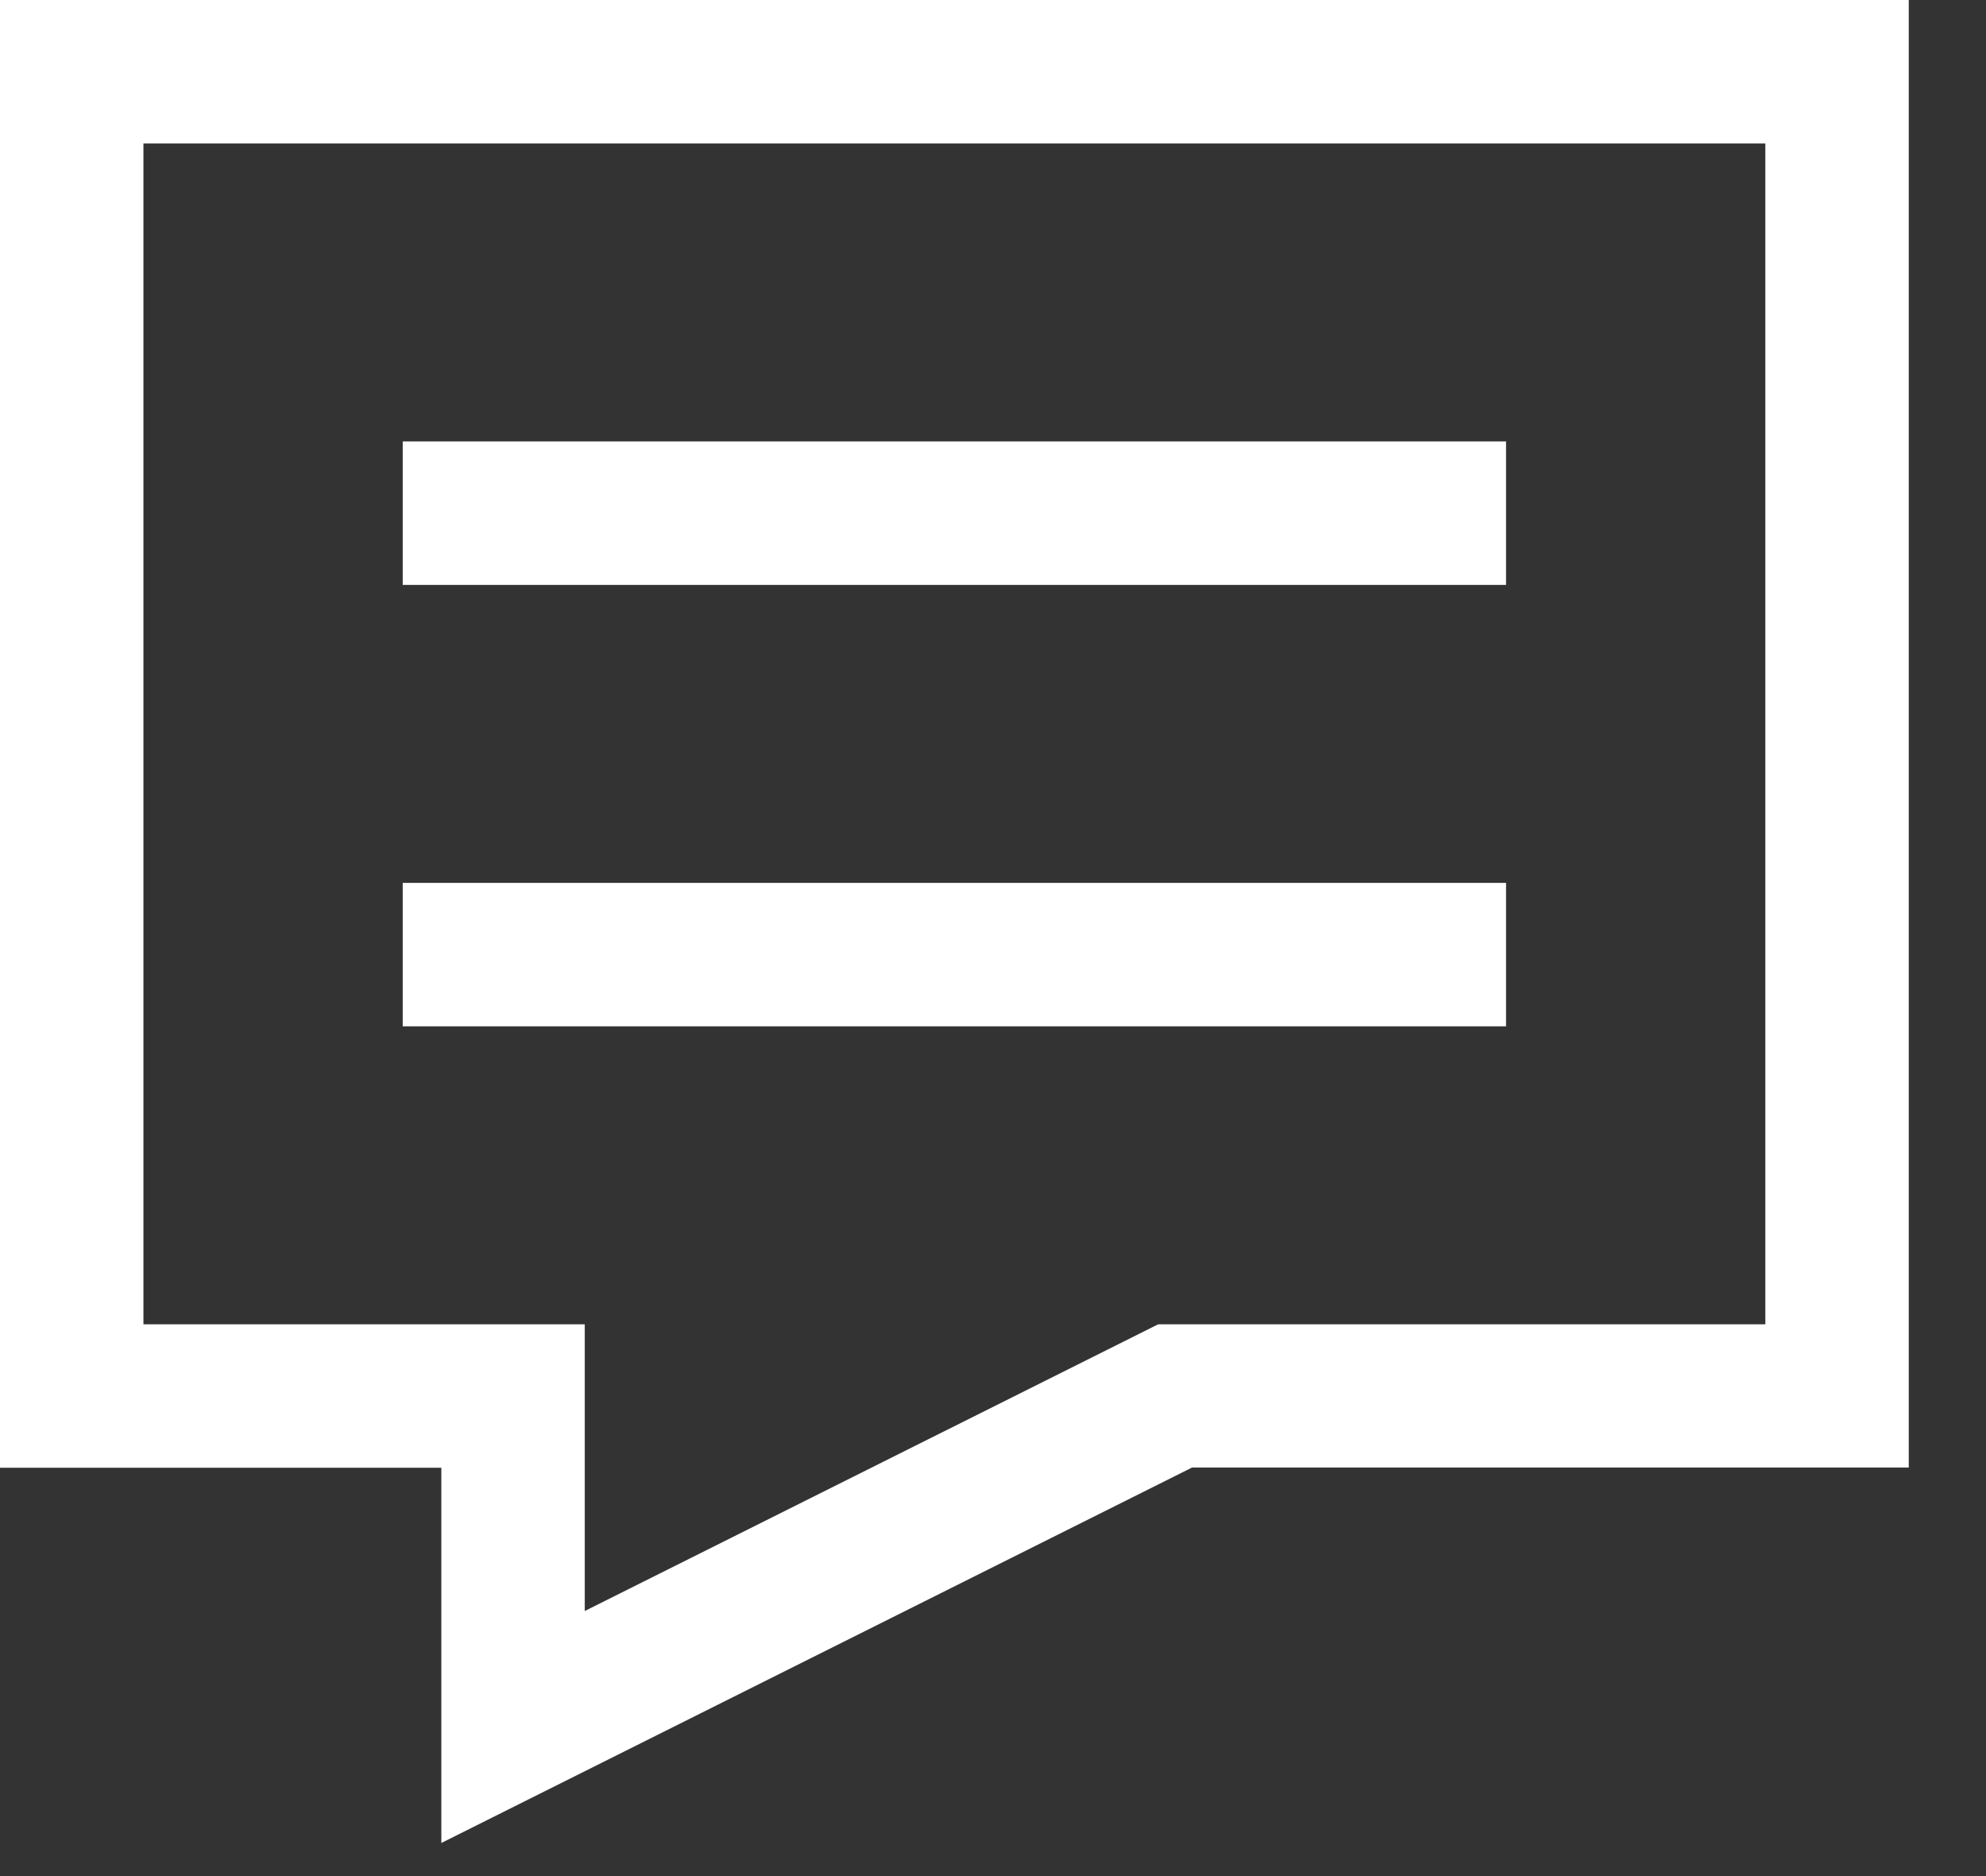
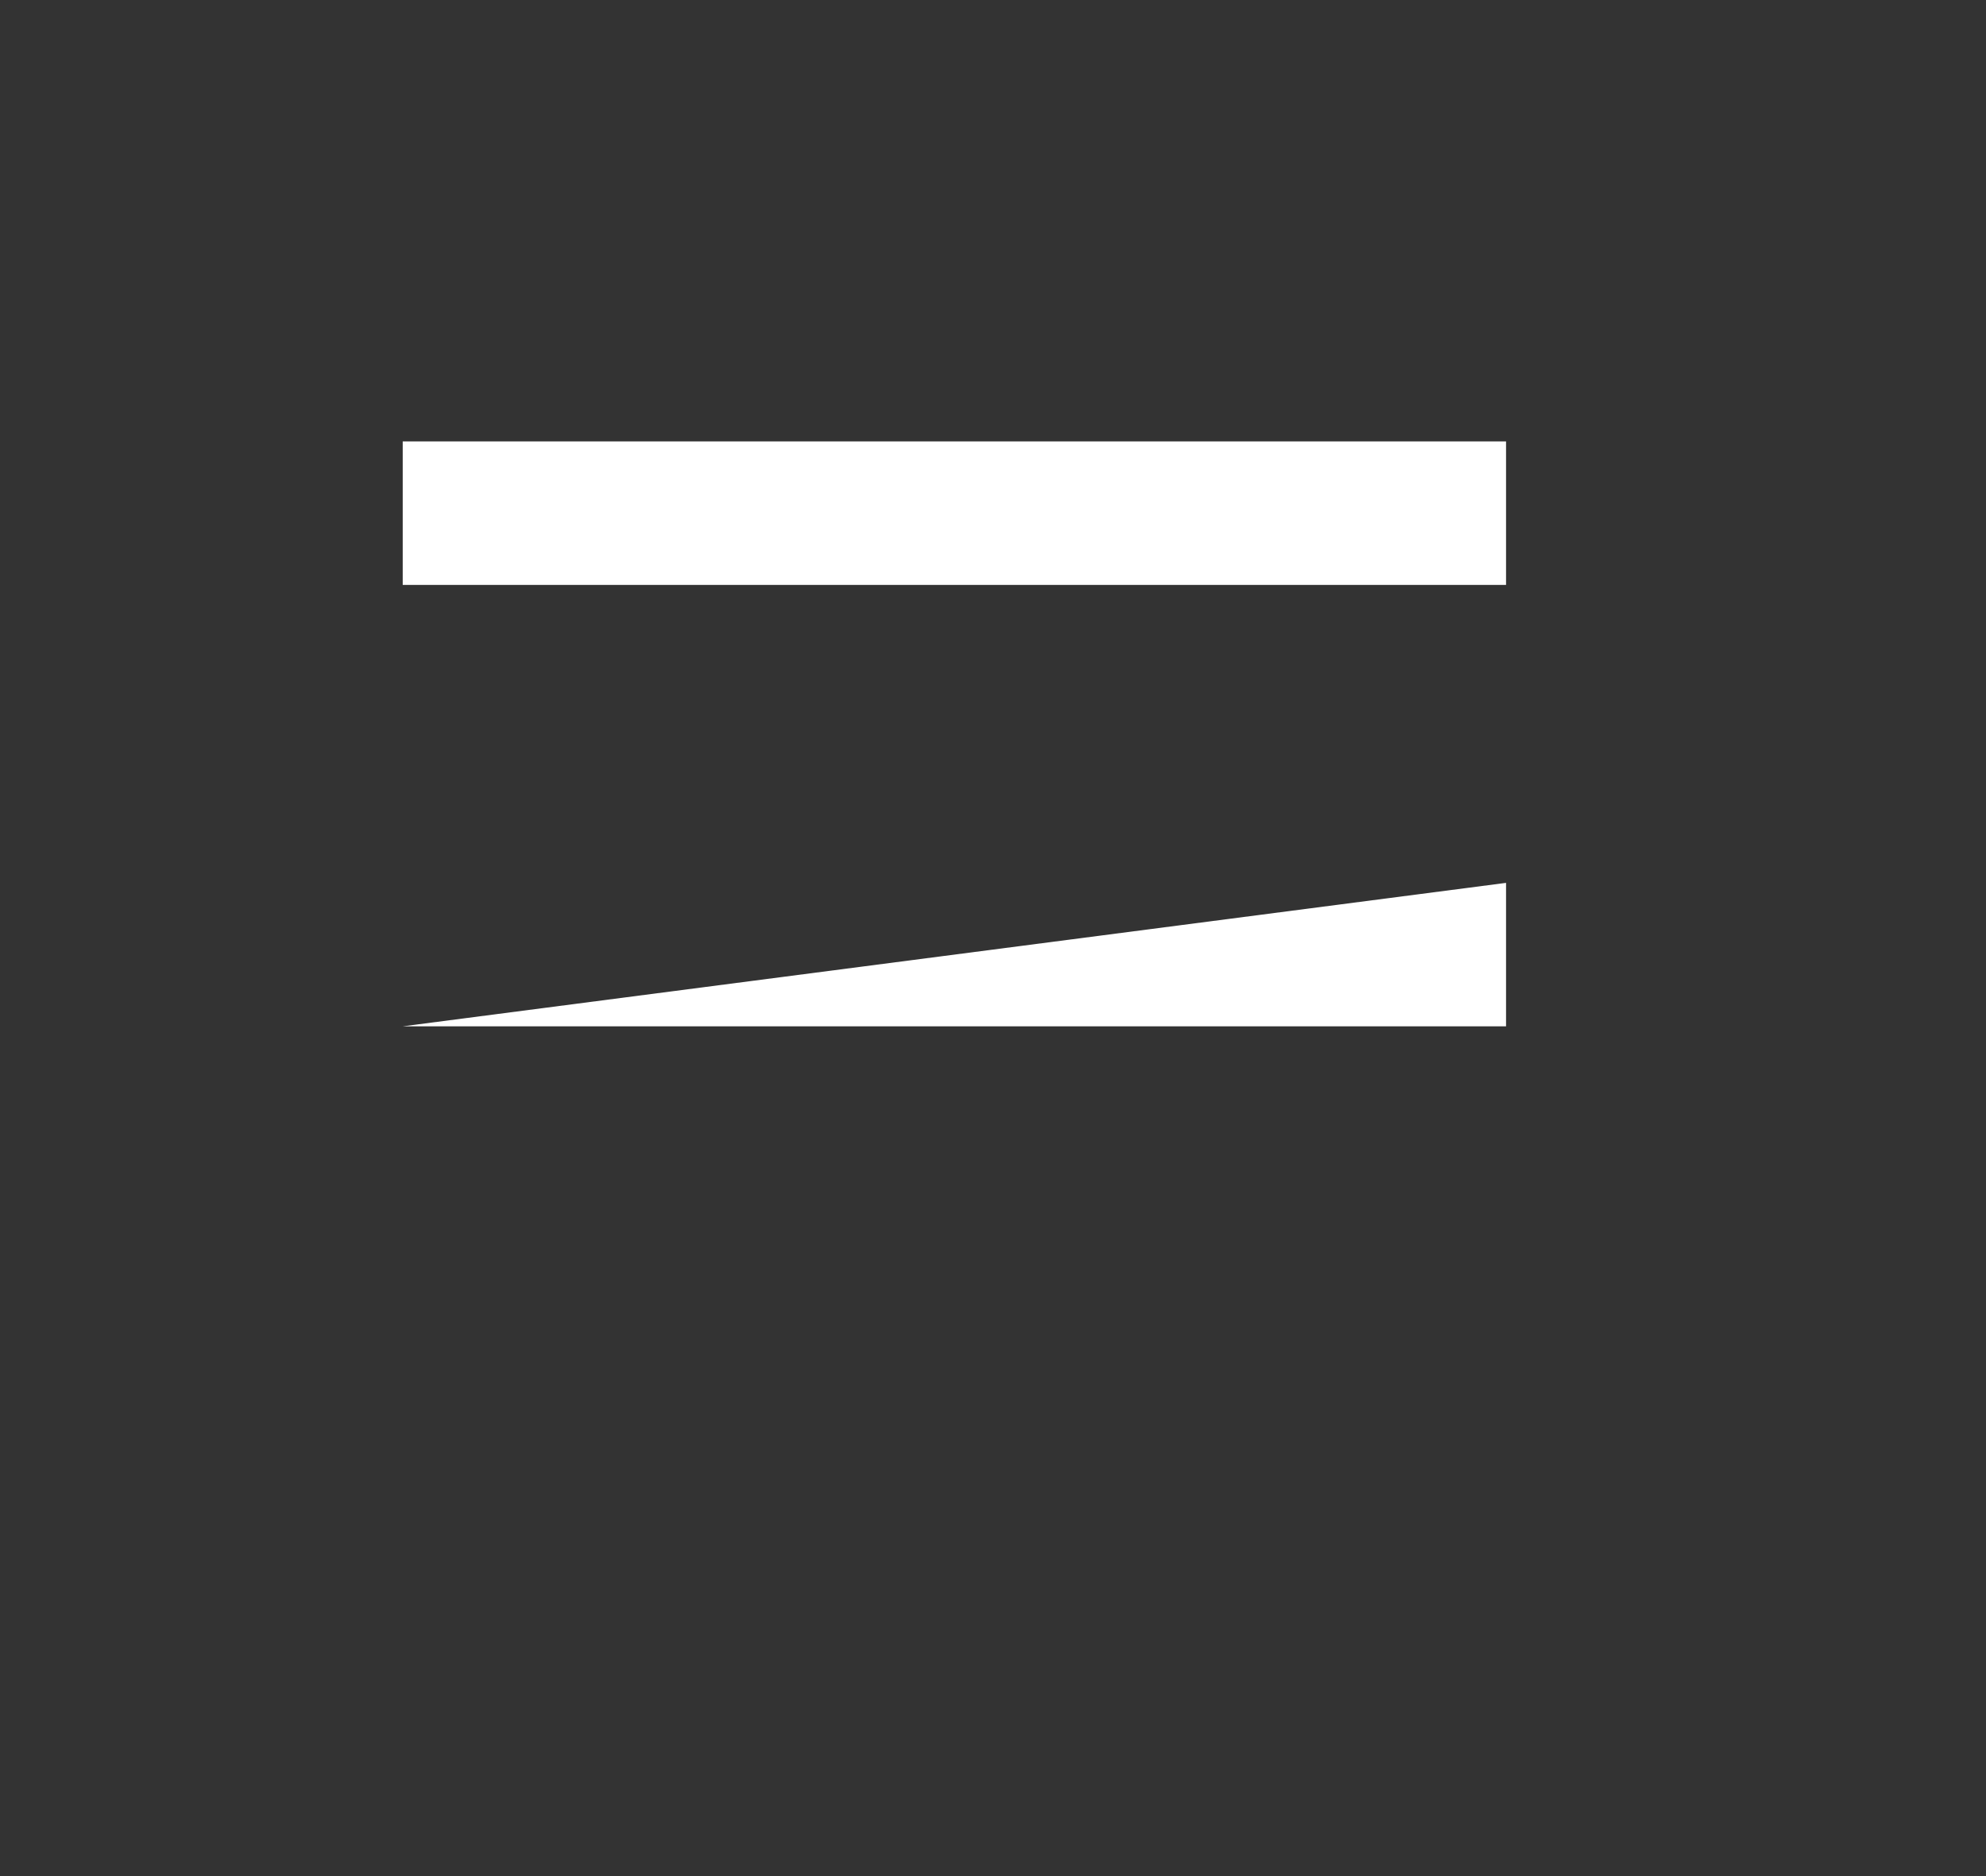
<svg xmlns="http://www.w3.org/2000/svg" width="18" height="17">
  <rect width="100%" height="100%" fill="#333333" stroke="none" />
  <g fill="#FFF" fill-rule="evenodd">
-     <path d="M0 0v13.3h4V16.7l6.804-3.402H17.3V0H0zm1.3 1.3H16V12h-5.503L5.3 14.598V12h-4V1.3z" />
-     <path d="M3.65 5.3h10V4h-10zM3.65 9.3h10V8h-10z" />
+     <path d="M3.65 5.3h10V4h-10zM3.65 9.3h10V8z" />
  </g>
</svg>